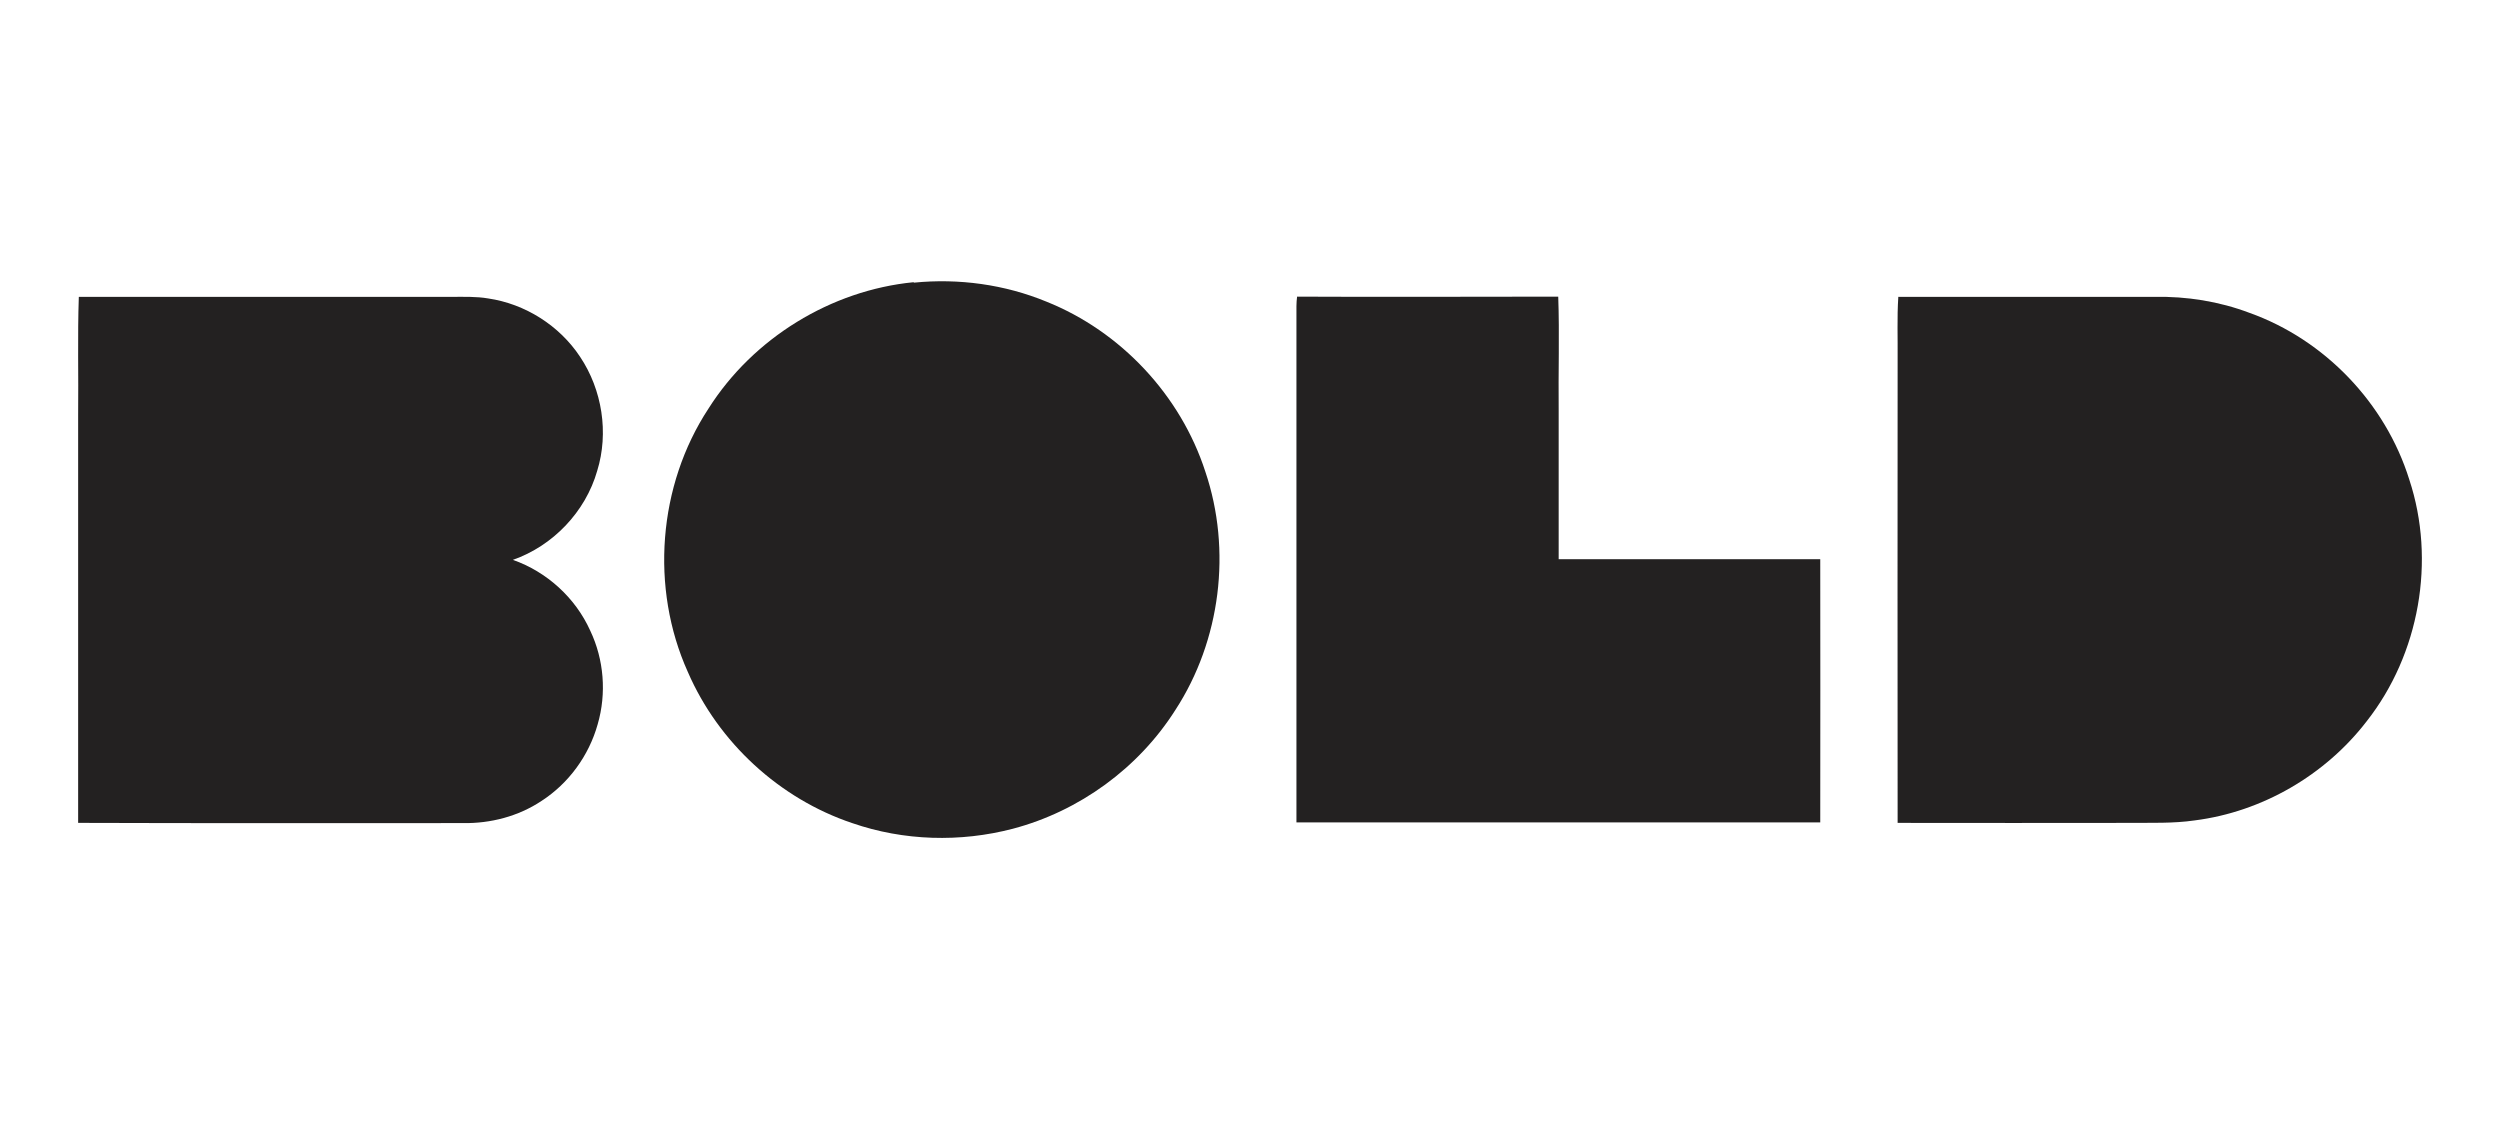
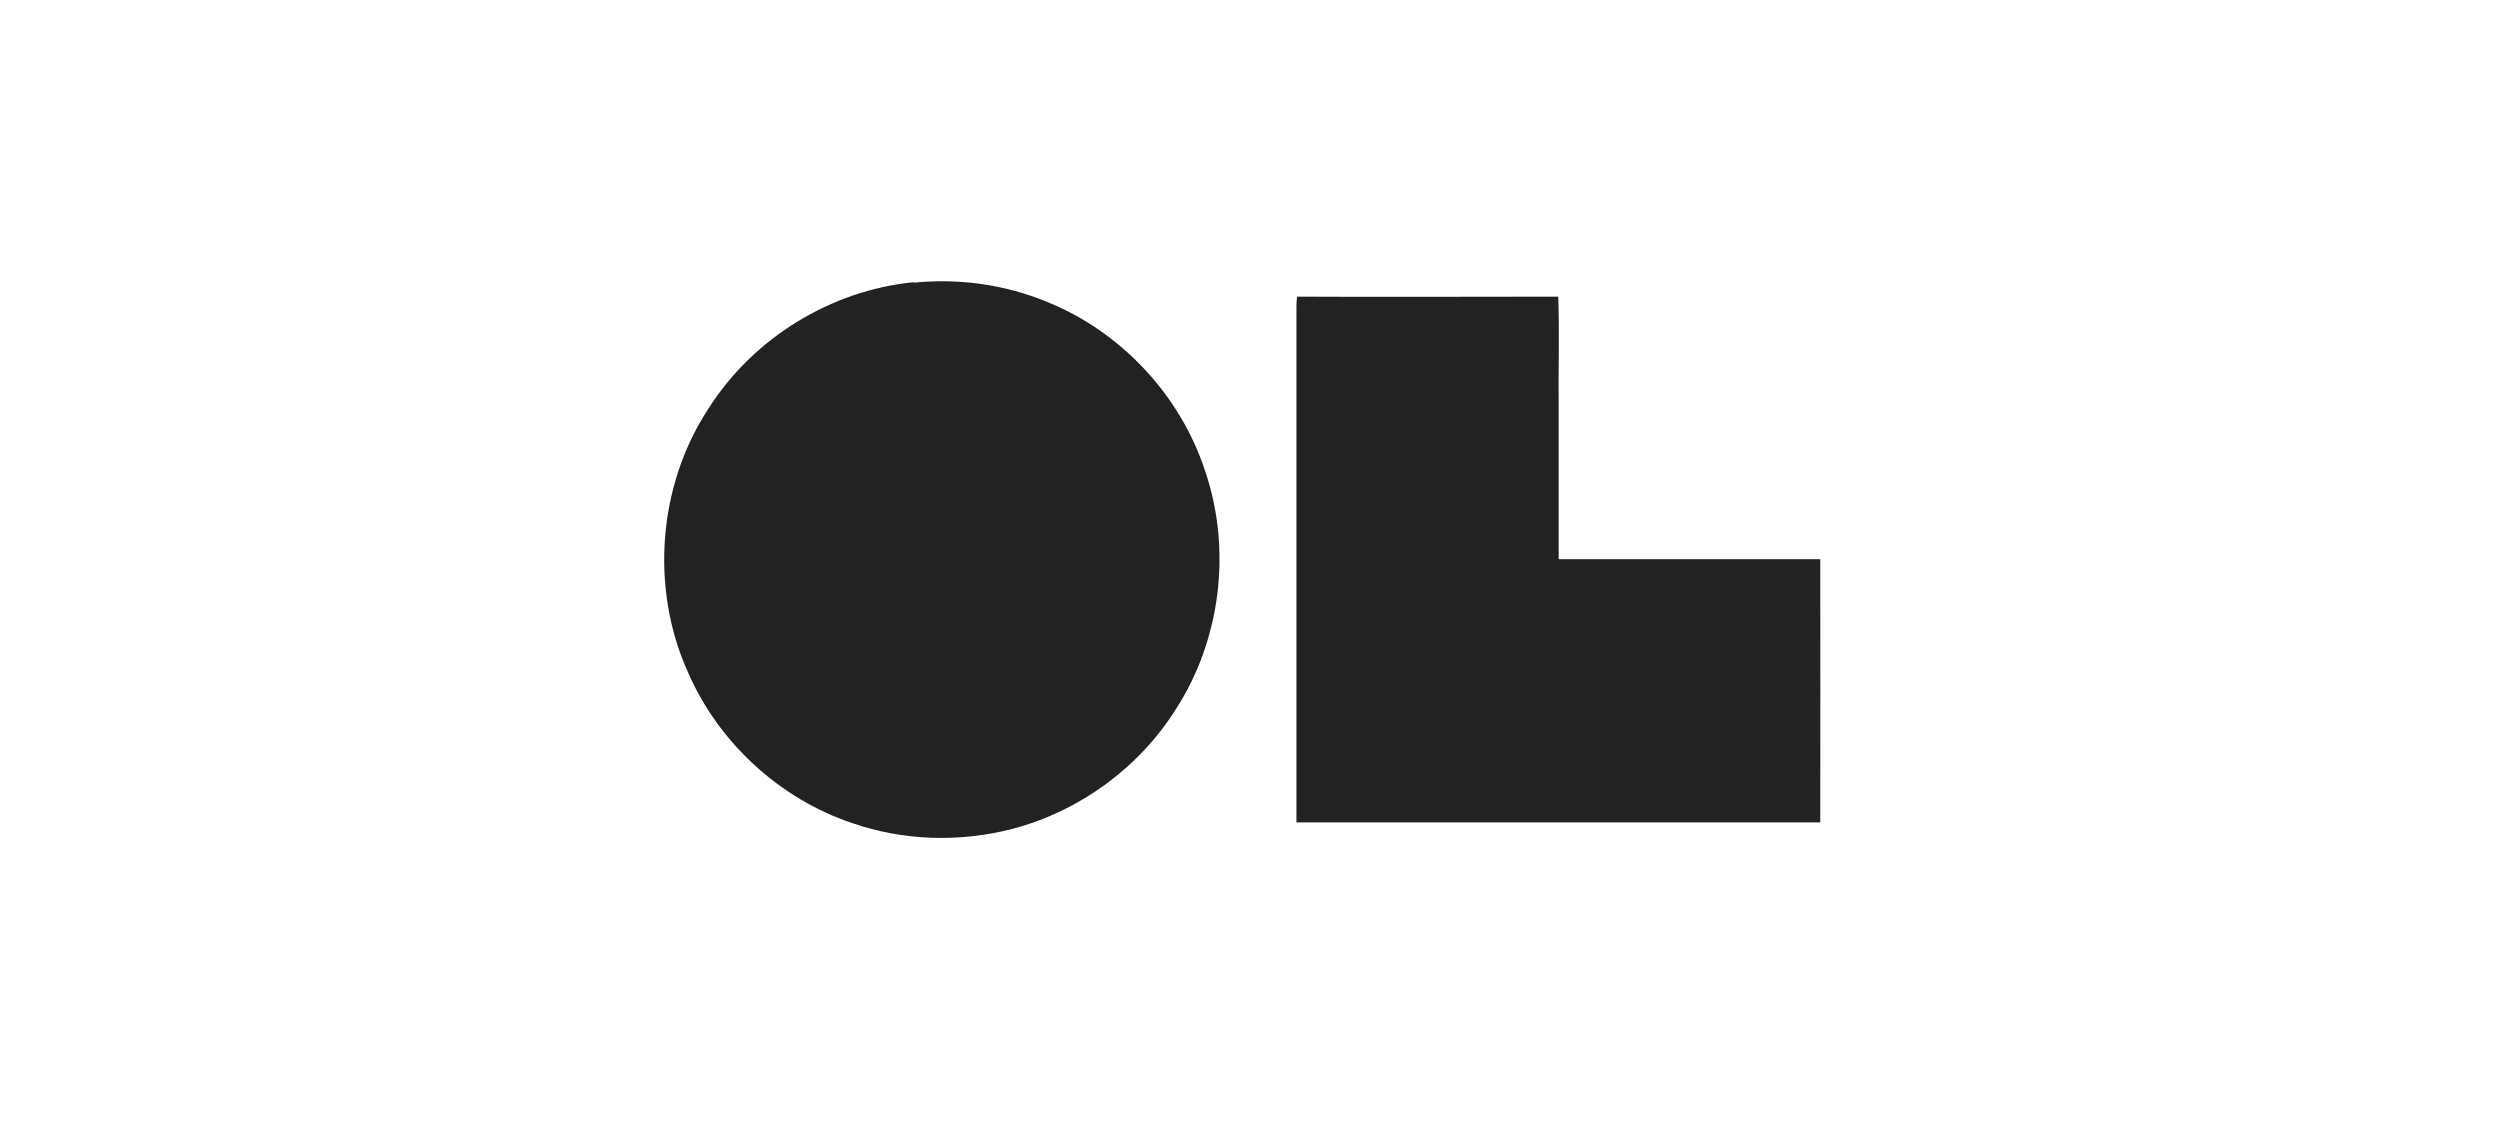
<svg xmlns="http://www.w3.org/2000/svg" fill="none" viewBox="0 0 160 72" height="72" width="160">
  <path fill="#232121" d="M58.488 18.09C61.352 17.802 64.303 18.206 66.966 19.303C71.73 21.208 75.559 25.294 77.142 30.188C78.841 35.211 78.121 40.986 75.228 45.432C72.868 49.157 69.082 51.914 64.821 53.04C61.453 53.92 57.84 53.819 54.544 52.679C49.895 51.12 45.98 47.525 44.022 43.007C41.604 37.637 42.108 31.068 45.346 26.145C48.197 21.642 53.177 18.581 58.474 18.061L58.488 18.09Z" />
-   <path fill="#232121" d="M5.044 18.999C13.004 18.999 20.964 18.999 28.924 18.999C29.701 18.999 30.478 18.97 31.241 19.1C33.602 19.446 35.804 20.832 37.128 22.839C38.539 24.947 38.971 27.704 38.222 30.129C37.474 32.756 35.386 34.936 32.824 35.831C34.998 36.596 36.826 38.256 37.776 40.364C38.654 42.212 38.827 44.377 38.251 46.355C37.69 48.362 36.394 50.137 34.652 51.263C33.17 52.245 31.399 52.707 29.629 52.678C21.424 52.678 13.206 52.692 5.001 52.664C5.001 43.959 5.001 35.268 5.001 26.578C5.03 24.051 4.958 21.525 5.044 18.999Z" />
  <path fill="#232121" d="M83.03 18.985C88.6 19.014 94.156 18.985 99.727 18.985C99.813 21.41 99.727 23.85 99.755 26.275C99.755 29.437 99.755 32.613 99.755 35.789C105.34 35.789 110.925 35.789 116.496 35.789C116.51 41.404 116.496 47.02 116.496 52.635C105.326 52.635 94.142 52.635 82.972 52.635C82.972 41.823 82.972 31.025 82.972 20.212C82.972 19.794 82.958 19.375 83.016 18.971L83.03 18.985Z" />
-   <path fill="#232121" d="M121.477 19C126.946 19 132.416 19 137.871 19C139.944 18.956 142.031 19.289 143.974 20.025C148.782 21.743 152.668 25.799 154.194 30.693C155.907 35.876 154.842 41.867 151.473 46.154C148.825 49.604 144.78 51.957 140.462 52.506C139.08 52.708 137.67 52.65 136.288 52.665C131.336 52.665 126.385 52.679 121.448 52.665C121.433 42.776 121.448 32.887 121.448 22.984C121.462 21.656 121.405 20.328 121.491 19.014L121.477 19Z" />
</svg>